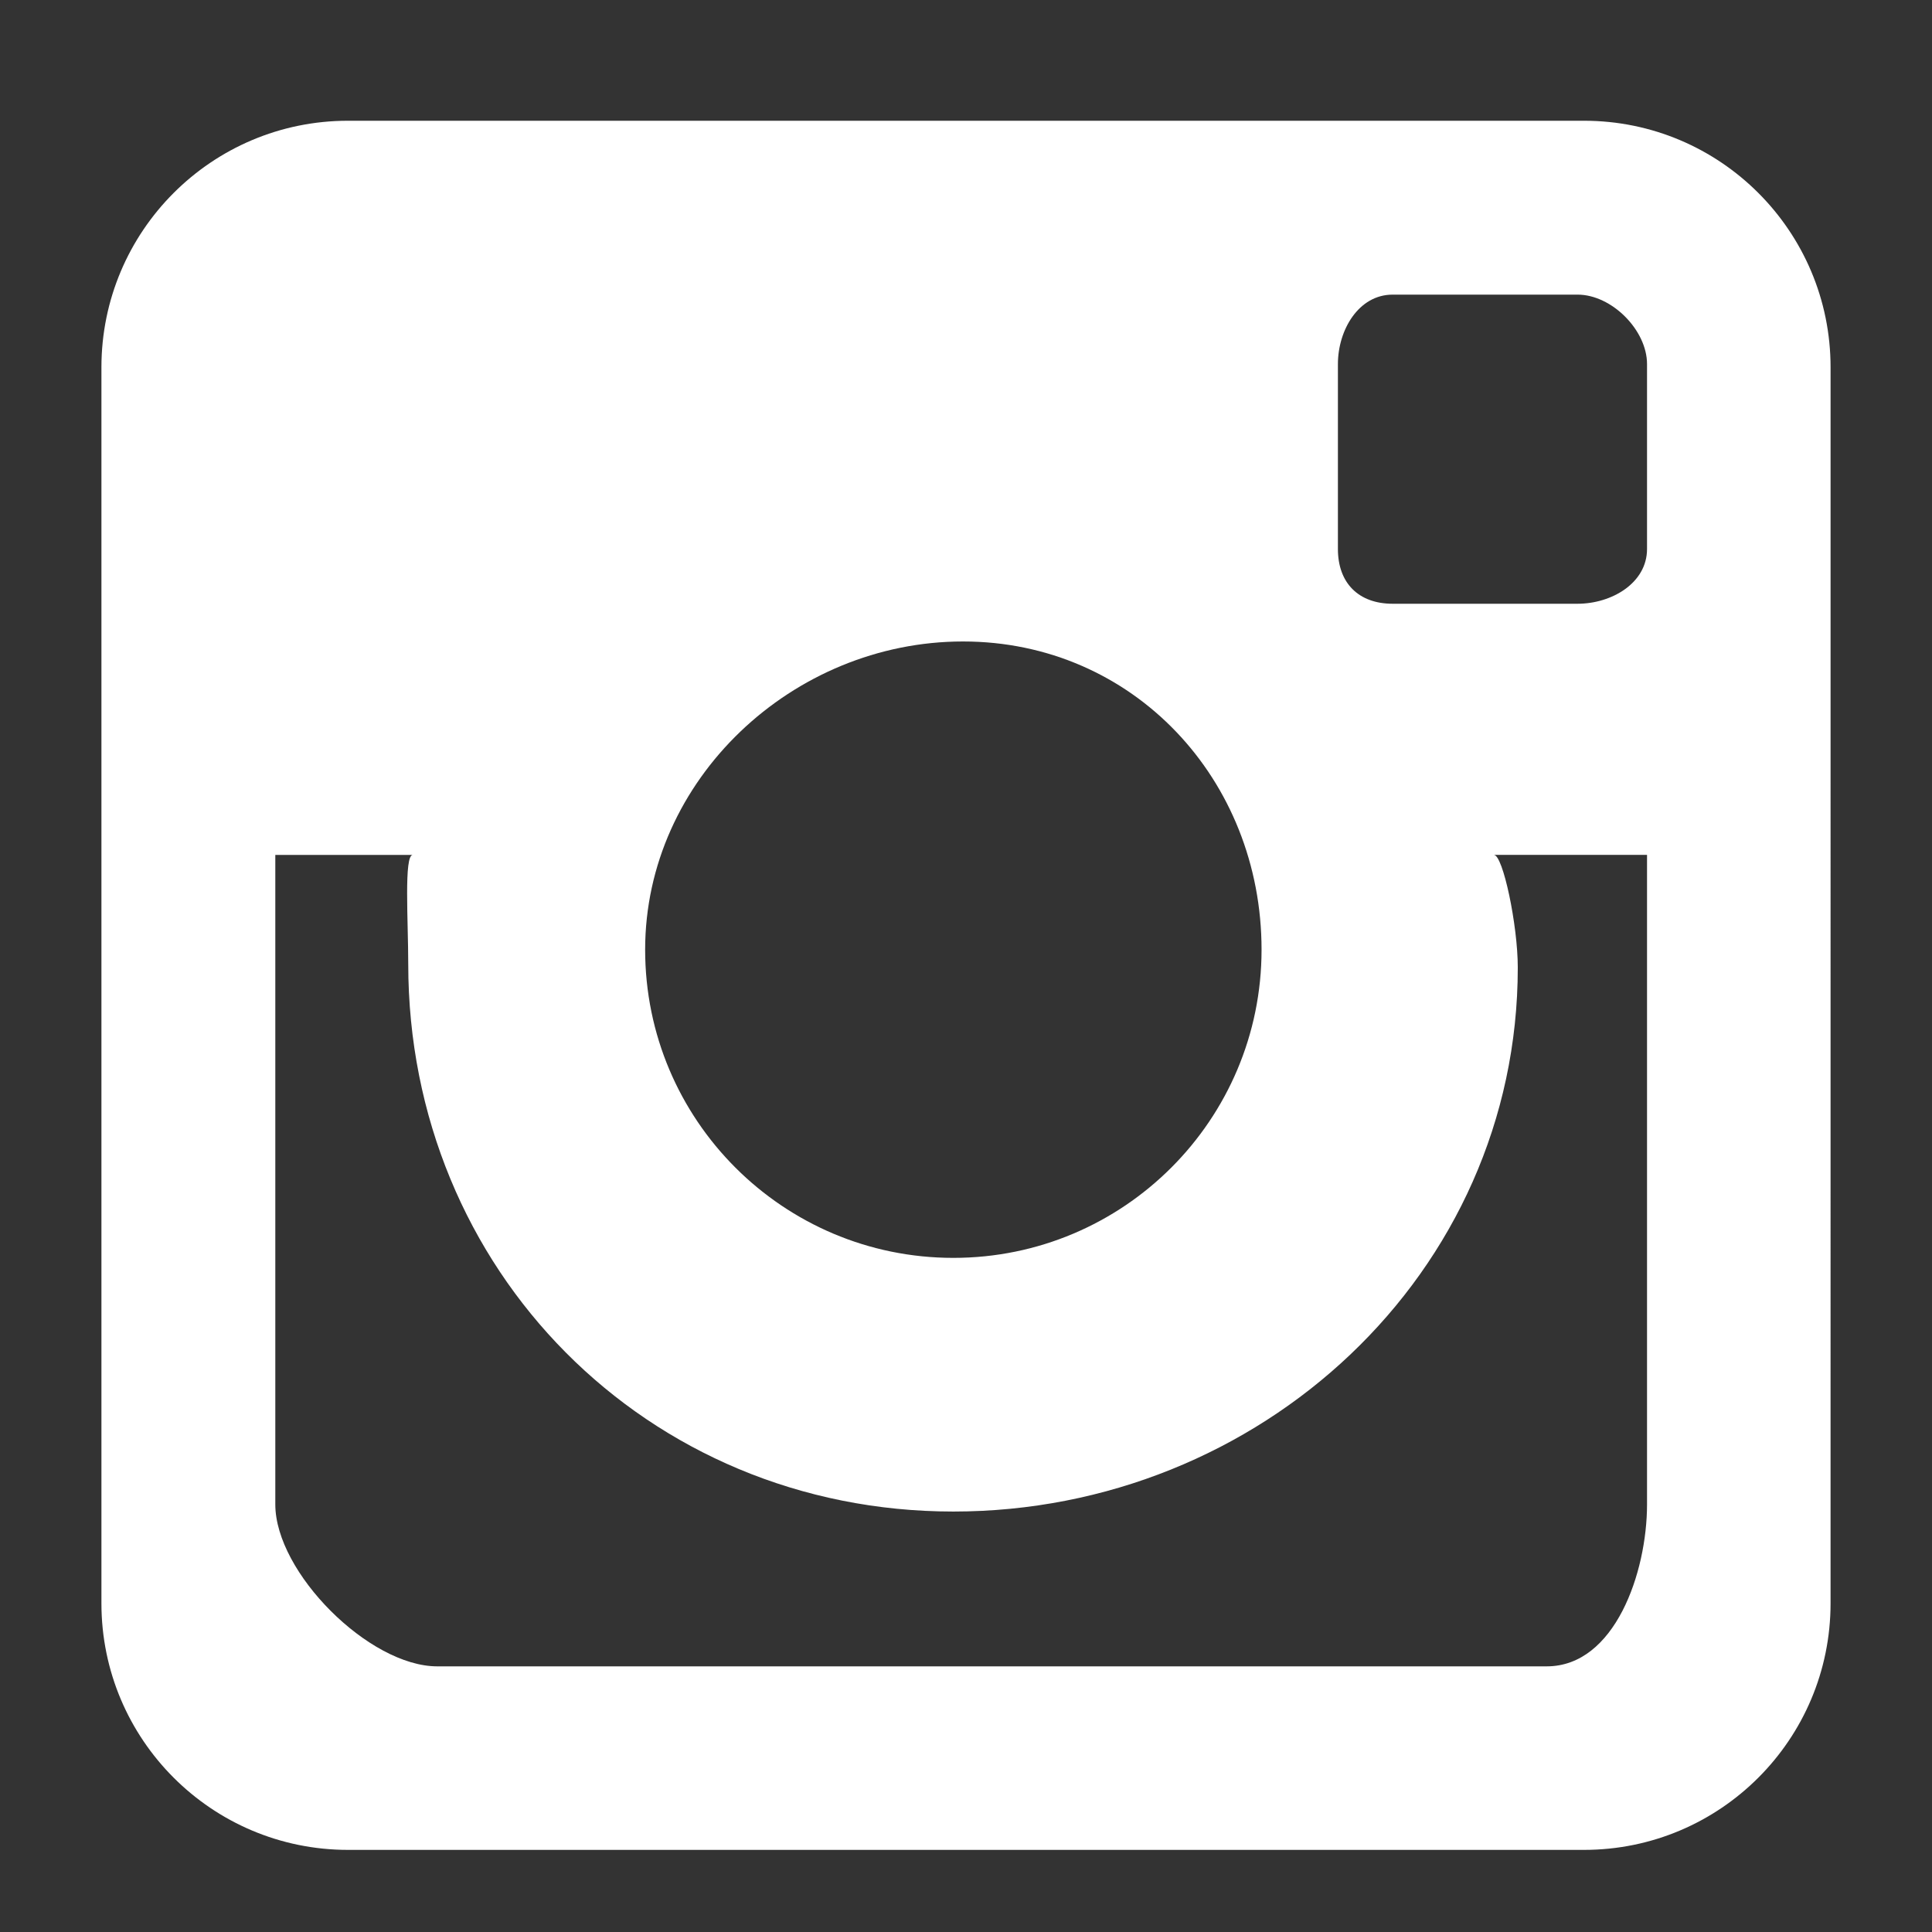
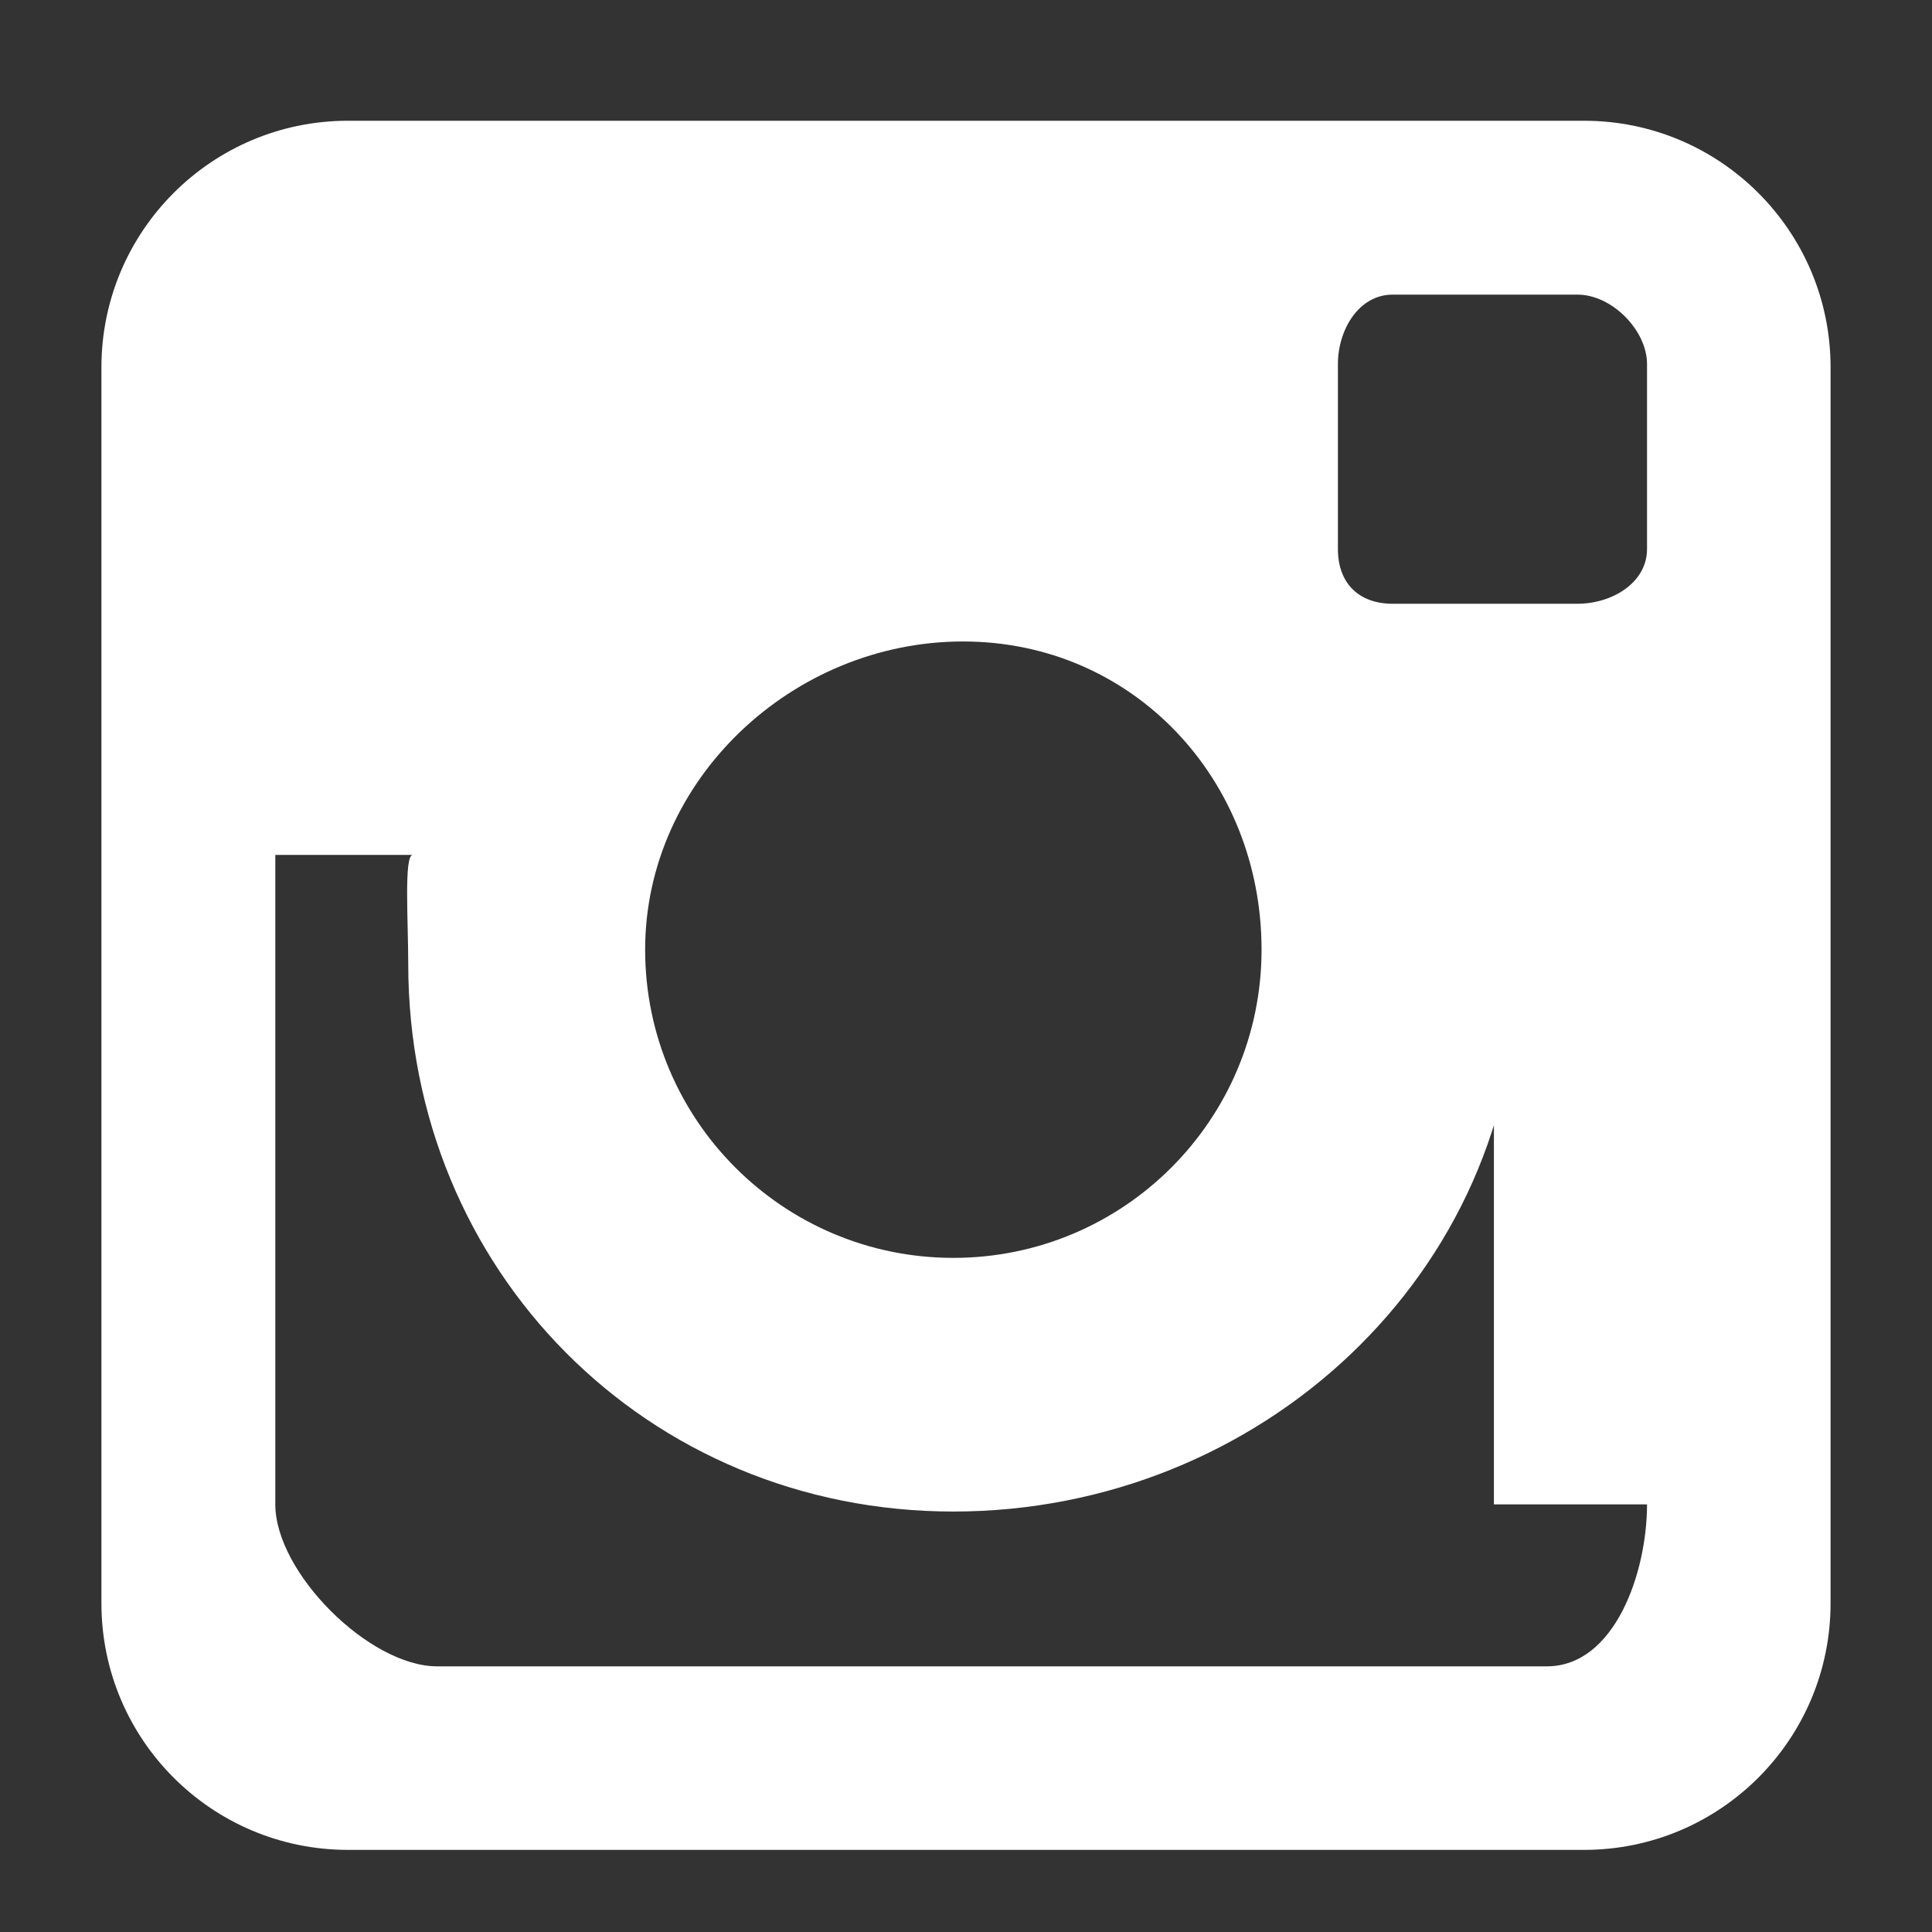
<svg xmlns="http://www.w3.org/2000/svg" version="1.1" id="Layer_1" x="0px" y="0px" width="200px" height="200px" viewBox="0 0 200 200" enable-background="new 0 0 200 200" xml:space="preserve">
  <rect x="0" y="0" width="200" height="200" fill="#333333" stroke="none" />
-   <path fill="#FFFFFF" d="M189.5,38.024c0-14.097-11.428-25.524-25.523-25.524H36.023C21.927,12.5,10.5,23.928,10.5,38.024v127.951  c0,14.099,11.427,25.524,25.523,25.524h127.954c14.097,0,25.522-11.429,25.522-25.524L189.5,38.024L189.5,38.024z M99.69,66.405  c17.623,0,30.906,14.285,30.906,31.904c0,17.625-14.283,31.906-31.906,31.906c-17.622,0-31.905-14.281-31.905-31.906  C66.785,80.69,82.068,66.405,99.69,66.405z M170.5,155.736c0,7.05-3.333,16.764-10.381,16.764H45.261  c-7.047,0-16.761-9.714-16.761-16.764V88.5h14.232c-0.935,0-0.471,6.893-0.471,11.285c0,31.719,24.712,56.689,56.43,56.689  c31.718,0,58.429-24.604,58.429-56.321c0-4.395-1.535-11.655-2.472-11.655H170.5V155.736z M170.5,56.833  c0,3.524-3.663,5.667-7.189,5.667h-19.144c-3.526,0-5.667-2.143-5.667-5.667V37.69c0-3.524,2.141-7.19,5.667-7.19h19.144  c3.526,0,7.189,3.666,7.189,7.19V56.833L170.5,56.833z" />
+   <path fill="#FFFFFF" d="M189.5,38.024c0-14.097-11.428-25.524-25.523-25.524H36.023C21.927,12.5,10.5,23.928,10.5,38.024v127.951  c0,14.099,11.427,25.524,25.523,25.524h127.954c14.097,0,25.522-11.429,25.522-25.524L189.5,38.024L189.5,38.024z M99.69,66.405  c17.623,0,30.906,14.285,30.906,31.904c0,17.625-14.283,31.906-31.906,31.906c-17.622,0-31.905-14.281-31.905-31.906  C66.785,80.69,82.068,66.405,99.69,66.405z M170.5,155.736c0,7.05-3.333,16.764-10.381,16.764H45.261  c-7.047,0-16.761-9.714-16.761-16.764V88.5h14.232c-0.935,0-0.471,6.893-0.471,11.285c0,31.719,24.712,56.689,56.43,56.689  c31.718,0,58.429-24.604,58.429-56.321c0-4.395-1.535-11.655-2.472-11.655V155.736z M170.5,56.833  c0,3.524-3.663,5.667-7.189,5.667h-19.144c-3.526,0-5.667-2.143-5.667-5.667V37.69c0-3.524,2.141-7.19,5.667-7.19h19.144  c3.526,0,7.189,3.666,7.189,7.19V56.833L170.5,56.833z" />
</svg>